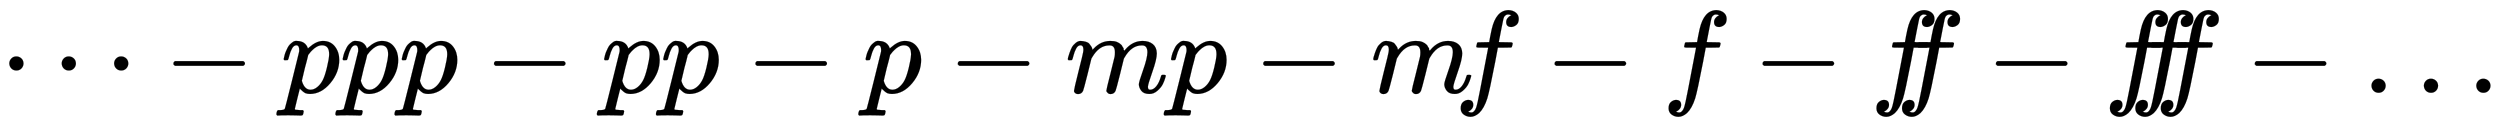
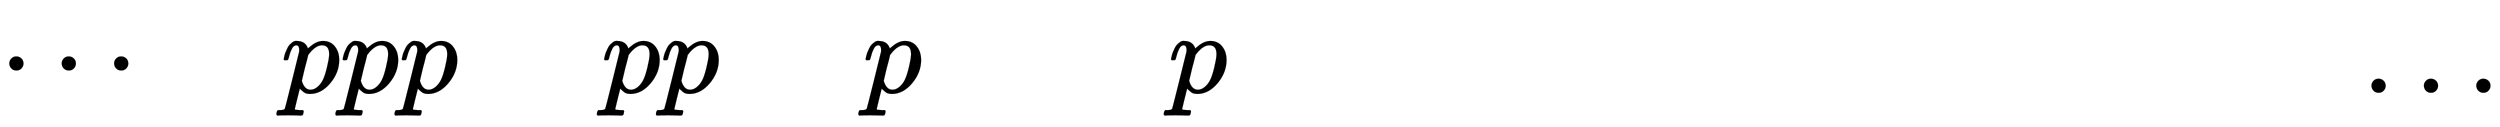
<svg xmlns="http://www.w3.org/2000/svg" xmlns:xlink="http://www.w3.org/1999/xlink" width="49.517ex" height="2.509ex" style="vertical-align: -0.671ex;" viewBox="0 -791.3 21319.8 1080.4" role="img" focusable="false" aria-labelledby="MathJax-SVG-1-Title">
  <title id="MathJax-SVG-1-Title">{\displaystyle \dots -ppp-pp-p-mp-m\!f-f-f\!\!f-f\!\!f\!\!f-\dots }</title>
  <defs aria-hidden="true">
    <path stroke-width="1" id="E1-MJMAIN-22EF" d="M78 250Q78 274 95 292T138 310Q162 310 180 294T199 251Q199 226 182 208T139 190T96 207T78 250ZM525 250Q525 274 542 292T585 310Q609 310 627 294T646 251Q646 226 629 208T586 190T543 207T525 250ZM972 250Q972 274 989 292T1032 310Q1056 310 1074 294T1093 251Q1093 226 1076 208T1033 190T990 207T972 250Z" />
-     <path stroke-width="1" id="E1-MJMAIN-2212" d="M84 237T84 250T98 270H679Q694 262 694 250T679 230H98Q84 237 84 250Z" />
    <path stroke-width="1" id="E1-MJMATHI-70" d="M23 287Q24 290 25 295T30 317T40 348T55 381T75 411T101 433T134 442Q209 442 230 378L240 387Q302 442 358 442Q423 442 460 395T497 281Q497 173 421 82T249 -10Q227 -10 210 -4Q199 1 187 11T168 28L161 36Q160 35 139 -51T118 -138Q118 -144 126 -145T163 -148H188Q194 -155 194 -157T191 -175Q188 -187 185 -190T172 -194Q170 -194 161 -194T127 -193T65 -192Q-5 -192 -24 -194H-32Q-39 -187 -39 -183Q-37 -156 -26 -148H-6Q28 -147 33 -136Q36 -130 94 103T155 350Q156 355 156 364Q156 405 131 405Q109 405 94 377T71 316T59 280Q57 278 43 278H29Q23 284 23 287ZM178 102Q200 26 252 26Q282 26 310 49T356 107Q374 141 392 215T411 325V331Q411 405 350 405Q339 405 328 402T306 393T286 380T269 365T254 350T243 336T235 326L232 322Q232 321 229 308T218 264T204 212Q178 106 178 102Z" />
-     <path stroke-width="1" id="E1-MJMATHI-6D" d="M21 287Q22 293 24 303T36 341T56 388T88 425T132 442T175 435T205 417T221 395T229 376L231 369Q231 367 232 367L243 378Q303 442 384 442Q401 442 415 440T441 433T460 423T475 411T485 398T493 385T497 373T500 364T502 357L510 367Q573 442 659 442Q713 442 746 415T780 336Q780 285 742 178T704 50Q705 36 709 31T724 26Q752 26 776 56T815 138Q818 149 821 151T837 153Q857 153 857 145Q857 144 853 130Q845 101 831 73T785 17T716 -10Q669 -10 648 17T627 73Q627 92 663 193T700 345Q700 404 656 404H651Q565 404 506 303L499 291L466 157Q433 26 428 16Q415 -11 385 -11Q372 -11 364 -4T353 8T350 18Q350 29 384 161L420 307Q423 322 423 345Q423 404 379 404H374Q288 404 229 303L222 291L189 157Q156 26 151 16Q138 -11 108 -11Q95 -11 87 -5T76 7T74 17Q74 30 112 181Q151 335 151 342Q154 357 154 369Q154 405 129 405Q107 405 92 377T69 316T57 280Q55 278 41 278H27Q21 284 21 287Z" />
-     <path stroke-width="1" id="E1-MJMATHI-66" d="M118 -162Q120 -162 124 -164T135 -167T147 -168Q160 -168 171 -155T187 -126Q197 -99 221 27T267 267T289 382V385H242Q195 385 192 387Q188 390 188 397L195 425Q197 430 203 430T250 431Q298 431 298 432Q298 434 307 482T319 540Q356 705 465 705Q502 703 526 683T550 630Q550 594 529 578T487 561Q443 561 443 603Q443 622 454 636T478 657L487 662Q471 668 457 668Q445 668 434 658T419 630Q412 601 403 552T387 469T380 433Q380 431 435 431Q480 431 487 430T498 424Q499 420 496 407T491 391Q489 386 482 386T428 385H372L349 263Q301 15 282 -47Q255 -132 212 -173Q175 -205 139 -205Q107 -205 81 -186T55 -132Q55 -95 76 -78T118 -61Q162 -61 162 -103Q162 -122 151 -136T127 -157L118 -162Z" />
    <path stroke-width="1" id="E1-MJMAIN-2026" d="M78 60Q78 84 95 102T138 120Q162 120 180 104T199 61Q199 36 182 18T139 0T96 17T78 60ZM525 60Q525 84 542 102T585 120Q609 120 627 104T646 61Q646 36 629 18T586 0T543 17T525 60ZM972 60Q972 84 989 102T1032 120Q1056 120 1074 104T1093 61Q1093 36 1076 18T1033 0T990 17T972 60Z" />
  </defs>
  <g stroke="currentColor" fill="currentColor" stroke-width="0" transform="matrix(1 0 0 -1 0 0)" aria-hidden="true">
    <use xlink:href="#E1-MJMAIN-22EF" x="0" y="0" />
    <use xlink:href="#E1-MJMAIN-2212" x="1394" y="0" />
    <use xlink:href="#E1-MJMATHI-70" x="2395" y="0" />
    <use xlink:href="#E1-MJMATHI-70" x="2898" y="0" />
    <use xlink:href="#E1-MJMATHI-70" x="3402" y="0" />
    <use xlink:href="#E1-MJMAIN-2212" x="4128" y="0" />
    <use xlink:href="#E1-MJMATHI-70" x="5128" y="0" />
    <use xlink:href="#E1-MJMATHI-70" x="5632" y="0" />
    <use xlink:href="#E1-MJMAIN-2212" x="6358" y="0" />
    <use xlink:href="#E1-MJMATHI-70" x="7358" y="0" />
    <use xlink:href="#E1-MJMAIN-2212" x="8084" y="0" />
    <use xlink:href="#E1-MJMATHI-6D" x="9085" y="0" />
    <use xlink:href="#E1-MJMATHI-70" x="9963" y="0" />
    <use xlink:href="#E1-MJMAIN-2212" x="10689" y="0" />
    <use xlink:href="#E1-MJMATHI-6D" x="11690" y="0" />
    <use xlink:href="#E1-MJMATHI-66" x="12402" y="0" />
    <use xlink:href="#E1-MJMAIN-2212" x="13174" y="0" />
    <use xlink:href="#E1-MJMATHI-66" x="14175" y="0" />
    <use xlink:href="#E1-MJMAIN-2212" x="14948" y="0" />
    <use xlink:href="#E1-MJMATHI-66" x="15948" y="0" />
    <use xlink:href="#E1-MJMATHI-66" x="16166" y="0" />
    <use xlink:href="#E1-MJMAIN-2212" x="16938" y="0" />
    <use xlink:href="#E1-MJMATHI-66" x="17939" y="0" />
    <use xlink:href="#E1-MJMATHI-66" x="18156" y="0" />
    <use xlink:href="#E1-MJMATHI-66" x="18373" y="0" />
    <use xlink:href="#E1-MJMAIN-2212" x="19146" y="0" />
    <use xlink:href="#E1-MJMAIN-2026" x="20147" y="0" />
  </g>
</svg>